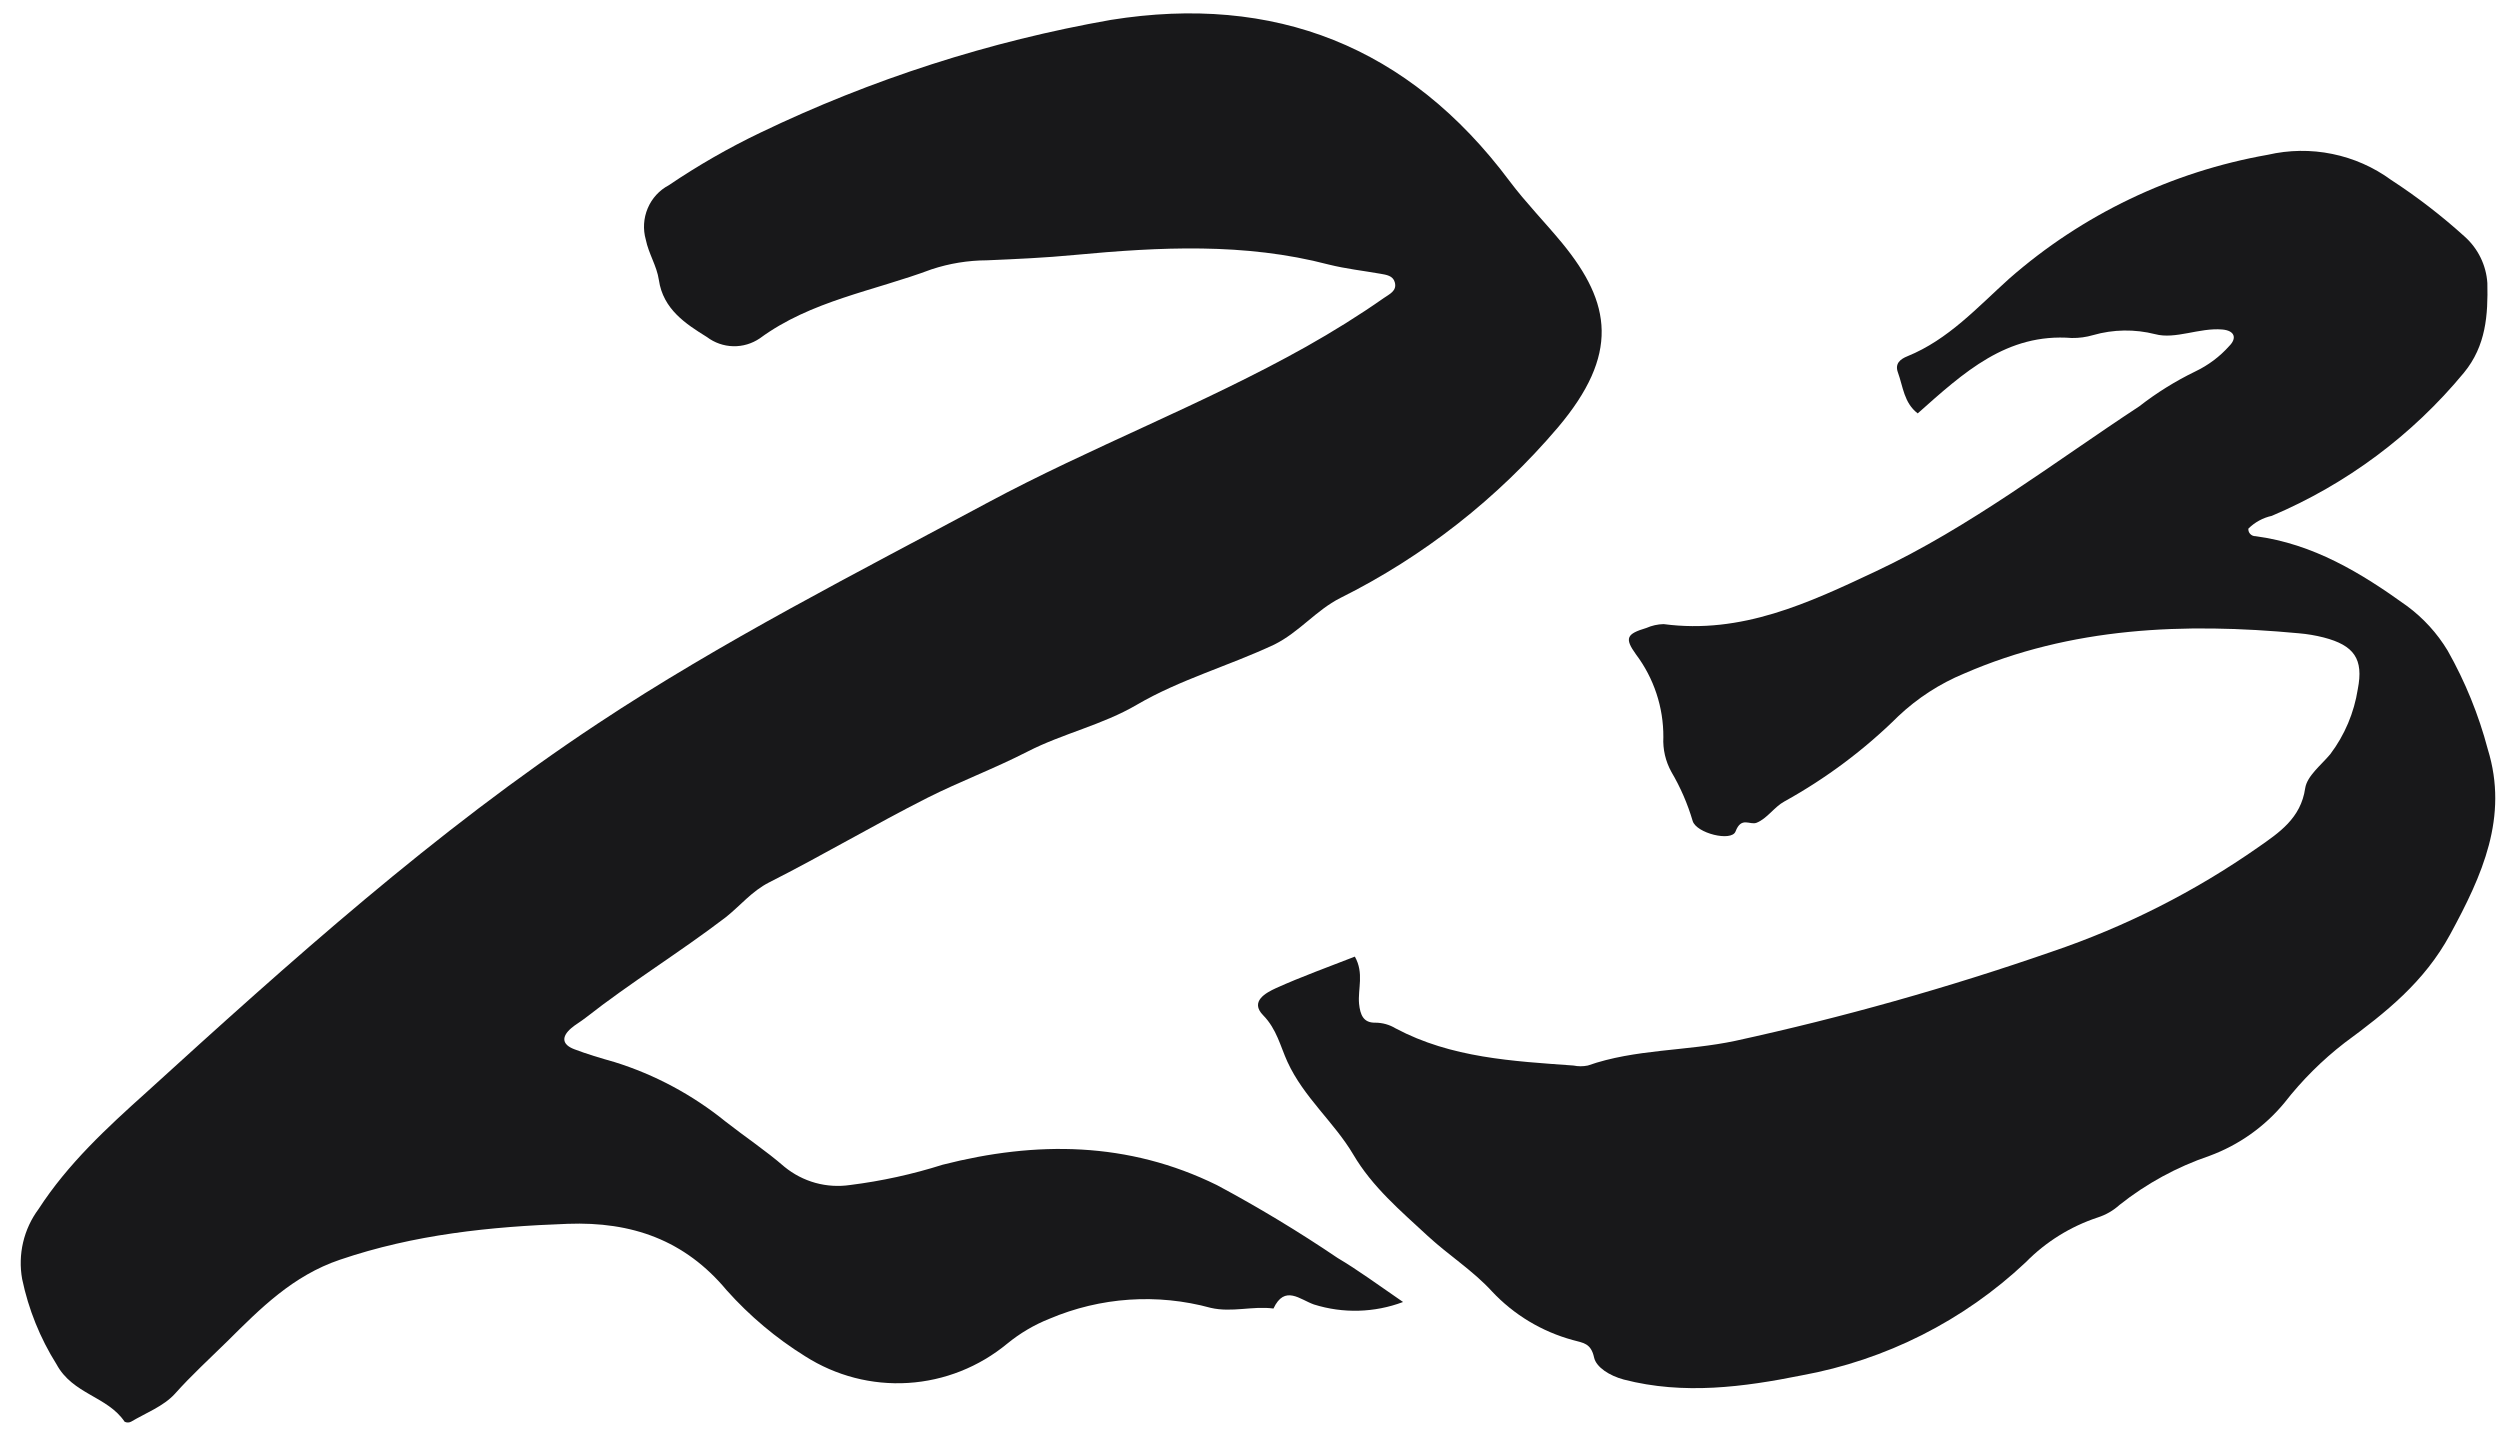
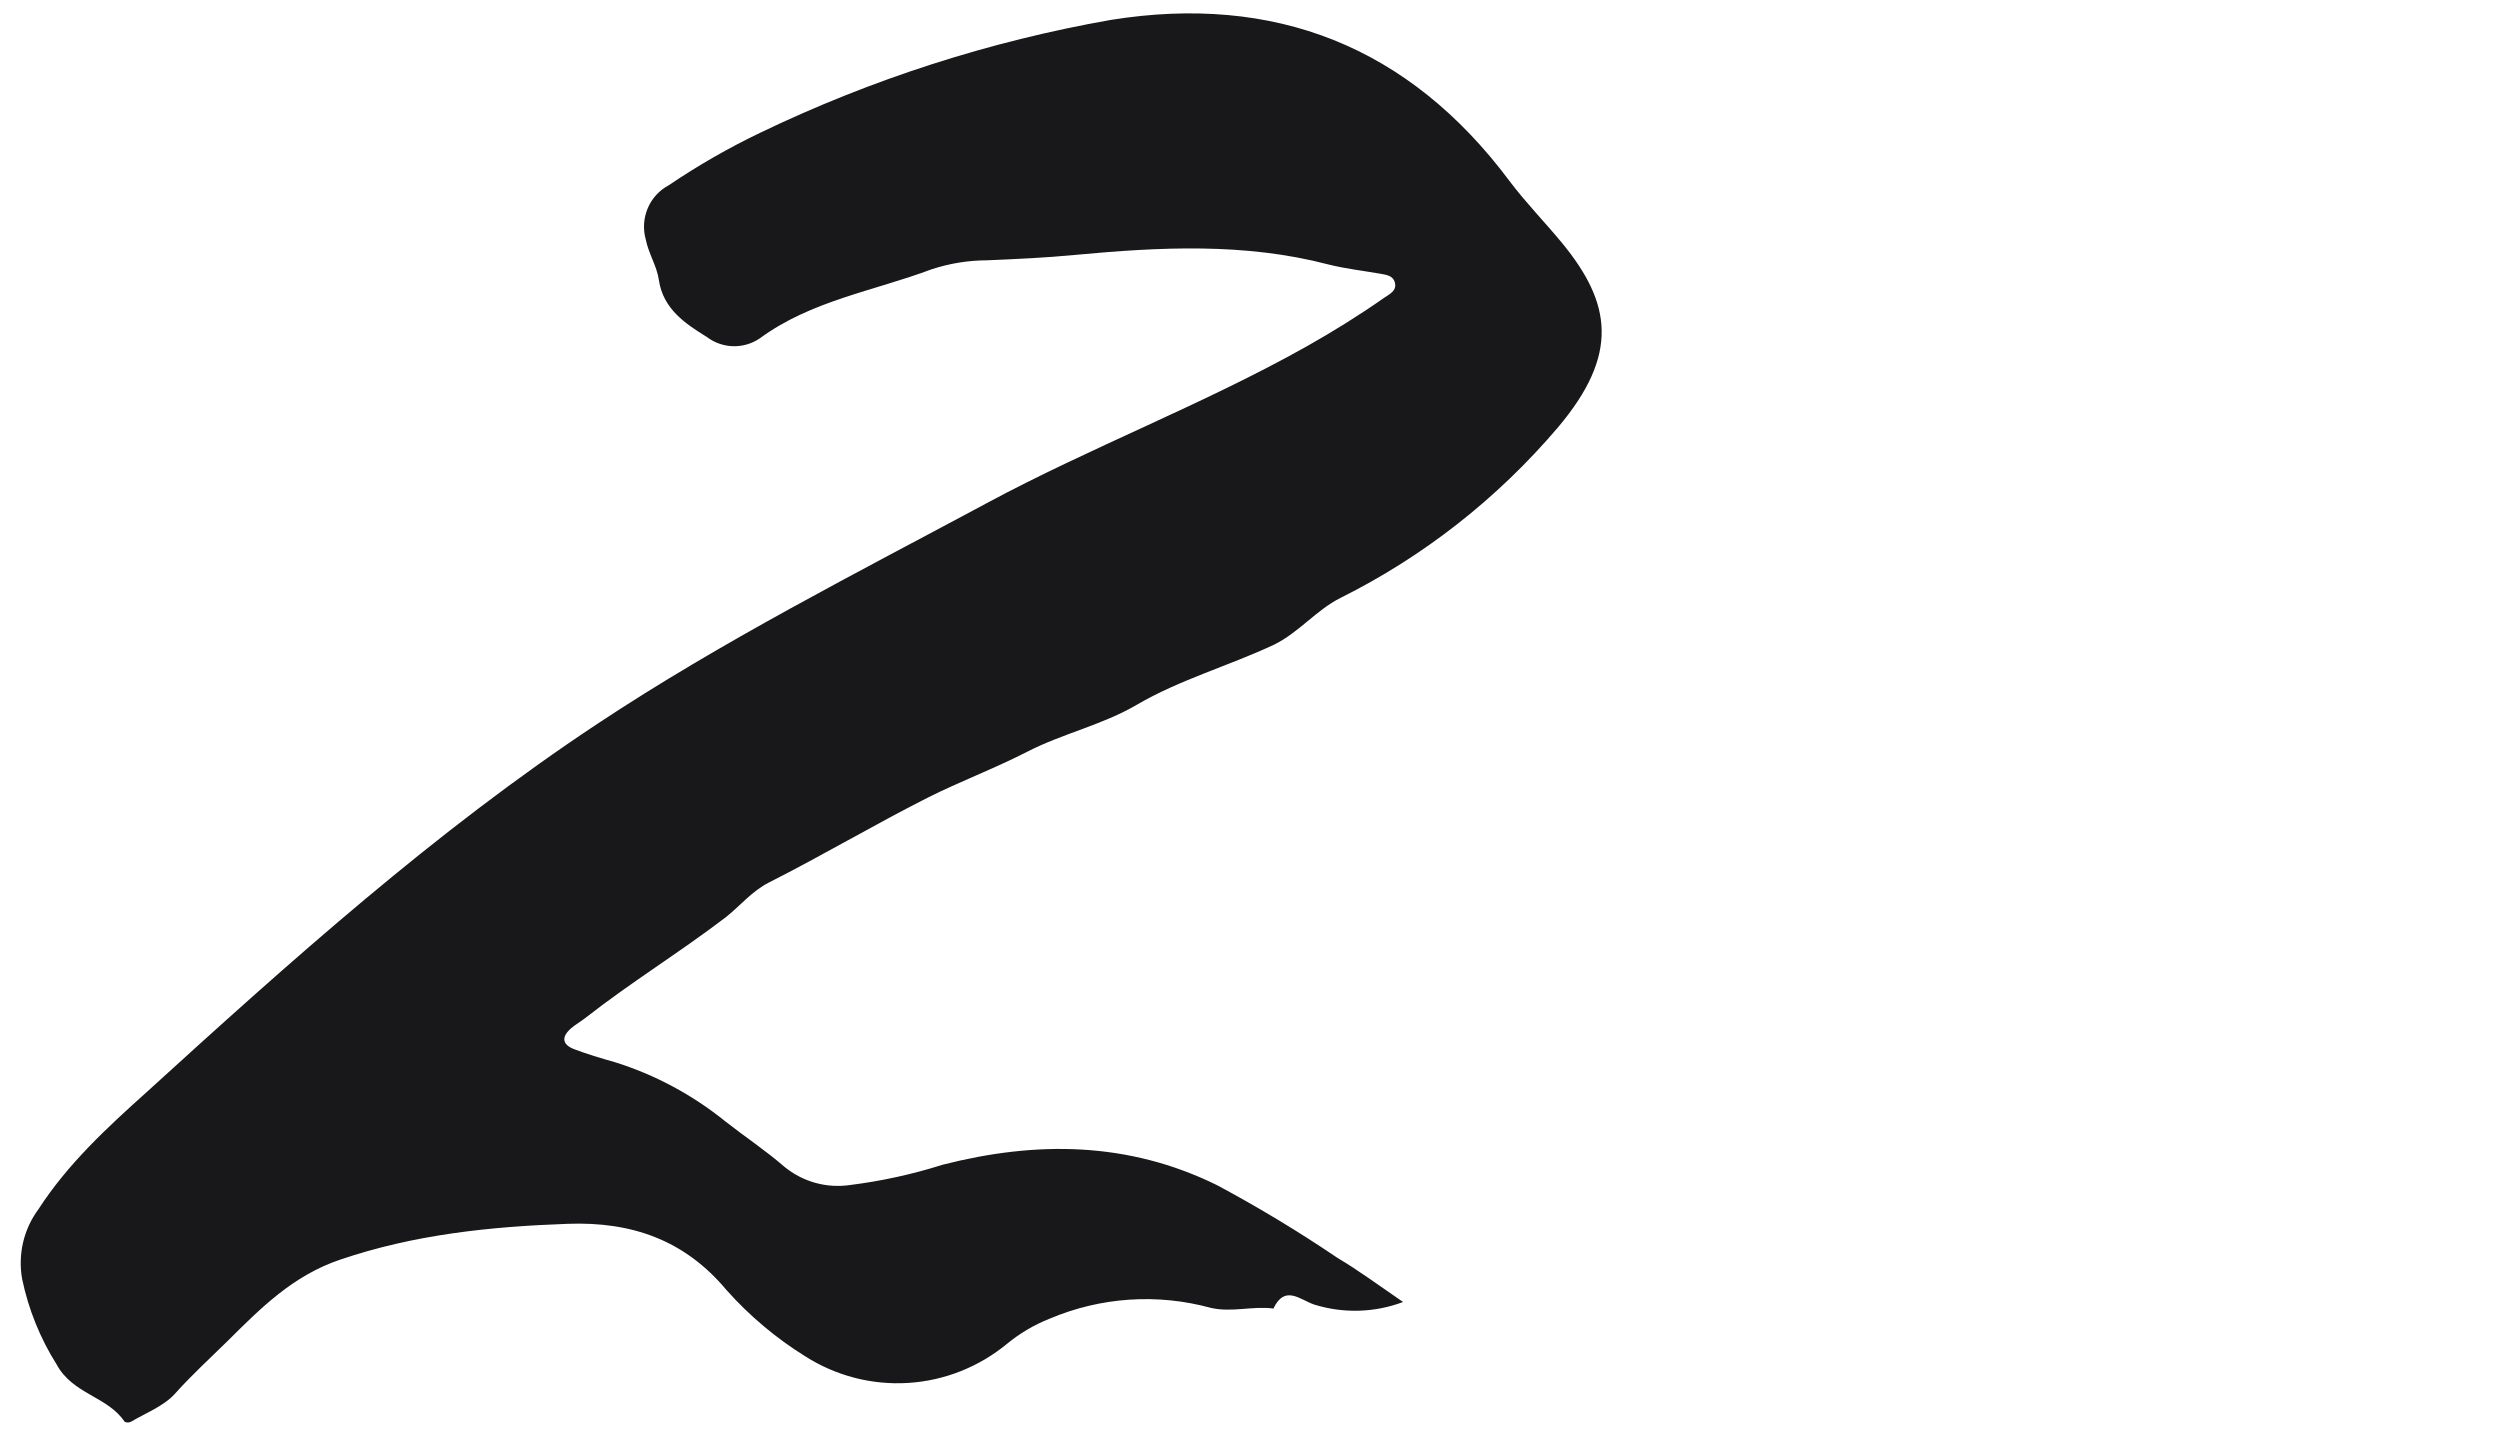
<svg xmlns="http://www.w3.org/2000/svg" width="70" height="40" viewBox="0 0 70 40" fill="none">
  <path d="M39.286 36.456C38.484 36.758 37.606 36.782 36.789 36.525C36.398 36.388 35.972 35.967 35.657 36.639C35.074 36.561 34.494 36.757 33.901 36.62C32.403 36.21 30.814 36.318 29.383 36.926C28.957 37.095 28.56 37.33 28.204 37.621C27.414 38.274 26.444 38.659 25.428 38.722C24.413 38.786 23.404 38.524 22.542 37.974C21.729 37.468 20.99 36.847 20.349 36.13C19.172 34.717 17.688 34.202 15.896 34.267C13.722 34.345 11.603 34.564 9.519 35.272C8.199 35.719 7.294 36.633 6.365 37.556C5.871 38.042 5.361 38.506 4.896 39.028C4.576 39.377 4.089 39.56 3.669 39.808C3.641 39.823 3.61 39.83 3.579 39.83C3.548 39.83 3.517 39.823 3.489 39.808C3.008 39.093 2.037 39.044 1.582 38.199C1.123 37.469 0.797 36.661 0.62 35.813C0.559 35.473 0.568 35.123 0.647 34.786C0.726 34.449 0.873 34.132 1.078 33.856C1.902 32.583 3.002 31.571 4.092 30.592C8.125 26.921 12.18 23.276 16.736 20.261C20.234 17.944 23.956 16.061 27.636 14.084C30.566 12.511 33.673 11.333 36.571 9.708C37.318 9.287 38.046 8.836 38.748 8.344C38.895 8.239 39.126 8.148 39.053 7.9C39.001 7.717 38.815 7.694 38.652 7.665C38.168 7.58 37.69 7.528 37.203 7.407C34.849 6.79 32.464 6.917 30.085 7.139C29.268 7.218 28.447 7.254 27.63 7.289C27.105 7.291 26.584 7.376 26.084 7.541C24.465 8.148 22.709 8.419 21.276 9.473C21.055 9.623 20.795 9.701 20.529 9.694C20.264 9.688 20.007 9.598 19.794 9.437C19.204 9.071 18.567 8.66 18.448 7.838C18.39 7.443 18.163 7.11 18.082 6.709C18 6.419 18.019 6.109 18.136 5.832C18.253 5.554 18.461 5.327 18.724 5.188C19.542 4.634 20.399 4.142 21.288 3.716C24.406 2.217 27.708 1.155 31.105 0.557C35.677 -0.174 39.44 1.285 42.265 5.067C42.723 5.677 43.259 6.222 43.743 6.81C45.124 8.494 45.346 9.926 43.621 11.969C41.927 13.961 39.855 15.585 37.53 16.743C36.85 17.086 36.382 17.699 35.68 18.048C34.398 18.649 33.041 19.027 31.833 19.732C30.871 20.297 29.752 20.541 28.784 21.038C27.816 21.534 26.886 21.876 25.959 22.343C24.465 23.1 23.029 23.952 21.538 24.706C21.051 24.953 20.731 25.358 20.32 25.684C19.038 26.663 17.663 27.505 16.393 28.501C16.265 28.602 16.117 28.683 15.992 28.791C15.72 29.026 15.729 29.245 16.079 29.378C16.428 29.512 16.826 29.63 17.204 29.737C18.335 30.089 19.391 30.655 20.317 31.405C20.862 31.832 21.442 32.217 21.965 32.671C22.221 32.88 22.516 33.033 22.833 33.121C23.149 33.208 23.48 33.228 23.805 33.18C24.683 33.07 25.55 32.88 26.395 32.612C29.018 31.943 31.586 31.96 34.074 33.183C35.234 33.804 36.361 34.484 37.453 35.223C38.011 35.553 38.565 35.96 39.286 36.456Z" fill="#18181A" />
-   <path d="M53.696 11.575C53.309 11.279 53.286 10.823 53.142 10.43C53.05 10.18 53.207 10.056 53.407 9.975C54.556 9.509 55.376 8.595 56.258 7.802C58.304 6.008 60.809 4.808 63.498 4.334C64.091 4.197 64.706 4.188 65.302 4.31C65.898 4.431 66.46 4.679 66.95 5.037C67.678 5.511 68.367 6.042 69.01 6.624C69.385 6.959 69.614 7.426 69.646 7.925C69.666 8.817 69.61 9.682 68.99 10.436C67.548 12.182 65.703 13.557 63.61 14.444C63.361 14.499 63.134 14.623 62.954 14.802C62.952 14.829 62.955 14.856 62.964 14.882C62.973 14.908 62.988 14.931 63.006 14.951C63.025 14.971 63.048 14.987 63.074 14.998C63.099 15.008 63.126 15.014 63.154 15.013C64.771 15.228 66.106 16.038 67.392 16.965C67.852 17.304 68.24 17.729 68.534 18.217C69.026 19.087 69.404 20.016 69.659 20.982C70.243 22.875 69.505 24.508 68.603 26.166C67.881 27.497 66.808 28.346 65.65 29.198C65.021 29.684 64.456 30.247 63.968 30.873C63.414 31.546 62.689 32.06 61.868 32.363C60.953 32.674 60.1 33.139 59.345 33.739C59.172 33.896 58.966 34.015 58.742 34.087C57.975 34.34 57.281 34.772 56.718 35.346C54.981 36.982 52.801 38.082 50.445 38.511C48.828 38.836 47.145 39.063 45.468 38.628C45.062 38.52 44.694 38.28 44.635 38.013C44.547 37.603 44.327 37.603 44.041 37.522C43.174 37.286 42.39 36.815 41.778 36.162C41.24 35.573 40.561 35.147 39.977 34.607C39.216 33.901 38.428 33.238 37.894 32.33C37.359 31.423 36.503 30.727 36.047 29.728C35.85 29.296 35.748 28.814 35.368 28.427C34.987 28.04 35.45 27.796 35.725 27.669C36.444 27.344 37.198 27.074 37.936 26.785C38.199 27.253 38.015 27.689 38.054 28.108C38.087 28.411 38.169 28.642 38.511 28.635C38.711 28.636 38.907 28.691 39.078 28.795C40.636 29.624 42.359 29.712 44.058 29.835C44.19 29.862 44.326 29.862 44.458 29.835C45.793 29.367 47.22 29.436 48.592 29.143C51.592 28.488 54.55 27.655 57.449 26.648C59.508 25.951 61.456 24.965 63.233 23.721C63.81 23.317 64.424 22.914 64.545 22.071C64.597 21.727 64.994 21.421 65.247 21.118C65.651 20.583 65.915 19.957 66.018 19.297C66.185 18.451 65.916 18.07 65.063 17.849C64.835 17.791 64.603 17.752 64.368 17.732C61.159 17.433 58 17.553 54.992 18.861C54.312 19.143 53.689 19.547 53.155 20.051C52.208 20.989 51.135 21.792 49.966 22.439C49.681 22.592 49.481 22.92 49.185 23.037C48.995 23.112 48.759 22.852 48.595 23.281C48.483 23.577 47.493 23.33 47.394 22.985C47.253 22.507 47.054 22.047 46.8 21.616C46.635 21.318 46.556 20.98 46.574 20.64C46.579 19.805 46.31 18.991 45.806 18.321C45.478 17.866 45.547 17.748 46.098 17.583C46.251 17.516 46.414 17.479 46.581 17.475C48.762 17.765 50.642 16.883 52.522 15.998C55.169 14.753 57.475 12.97 59.9 11.377C60.386 10.998 60.912 10.671 61.468 10.401C61.831 10.228 62.156 9.985 62.422 9.685C62.636 9.47 62.577 9.256 62.222 9.226C61.583 9.171 60.91 9.509 60.346 9.357C59.774 9.212 59.174 9.221 58.607 9.383C58.413 9.44 58.212 9.467 58.01 9.464C56.189 9.321 54.992 10.423 53.696 11.575Z" fill="#18181A" />
</svg>